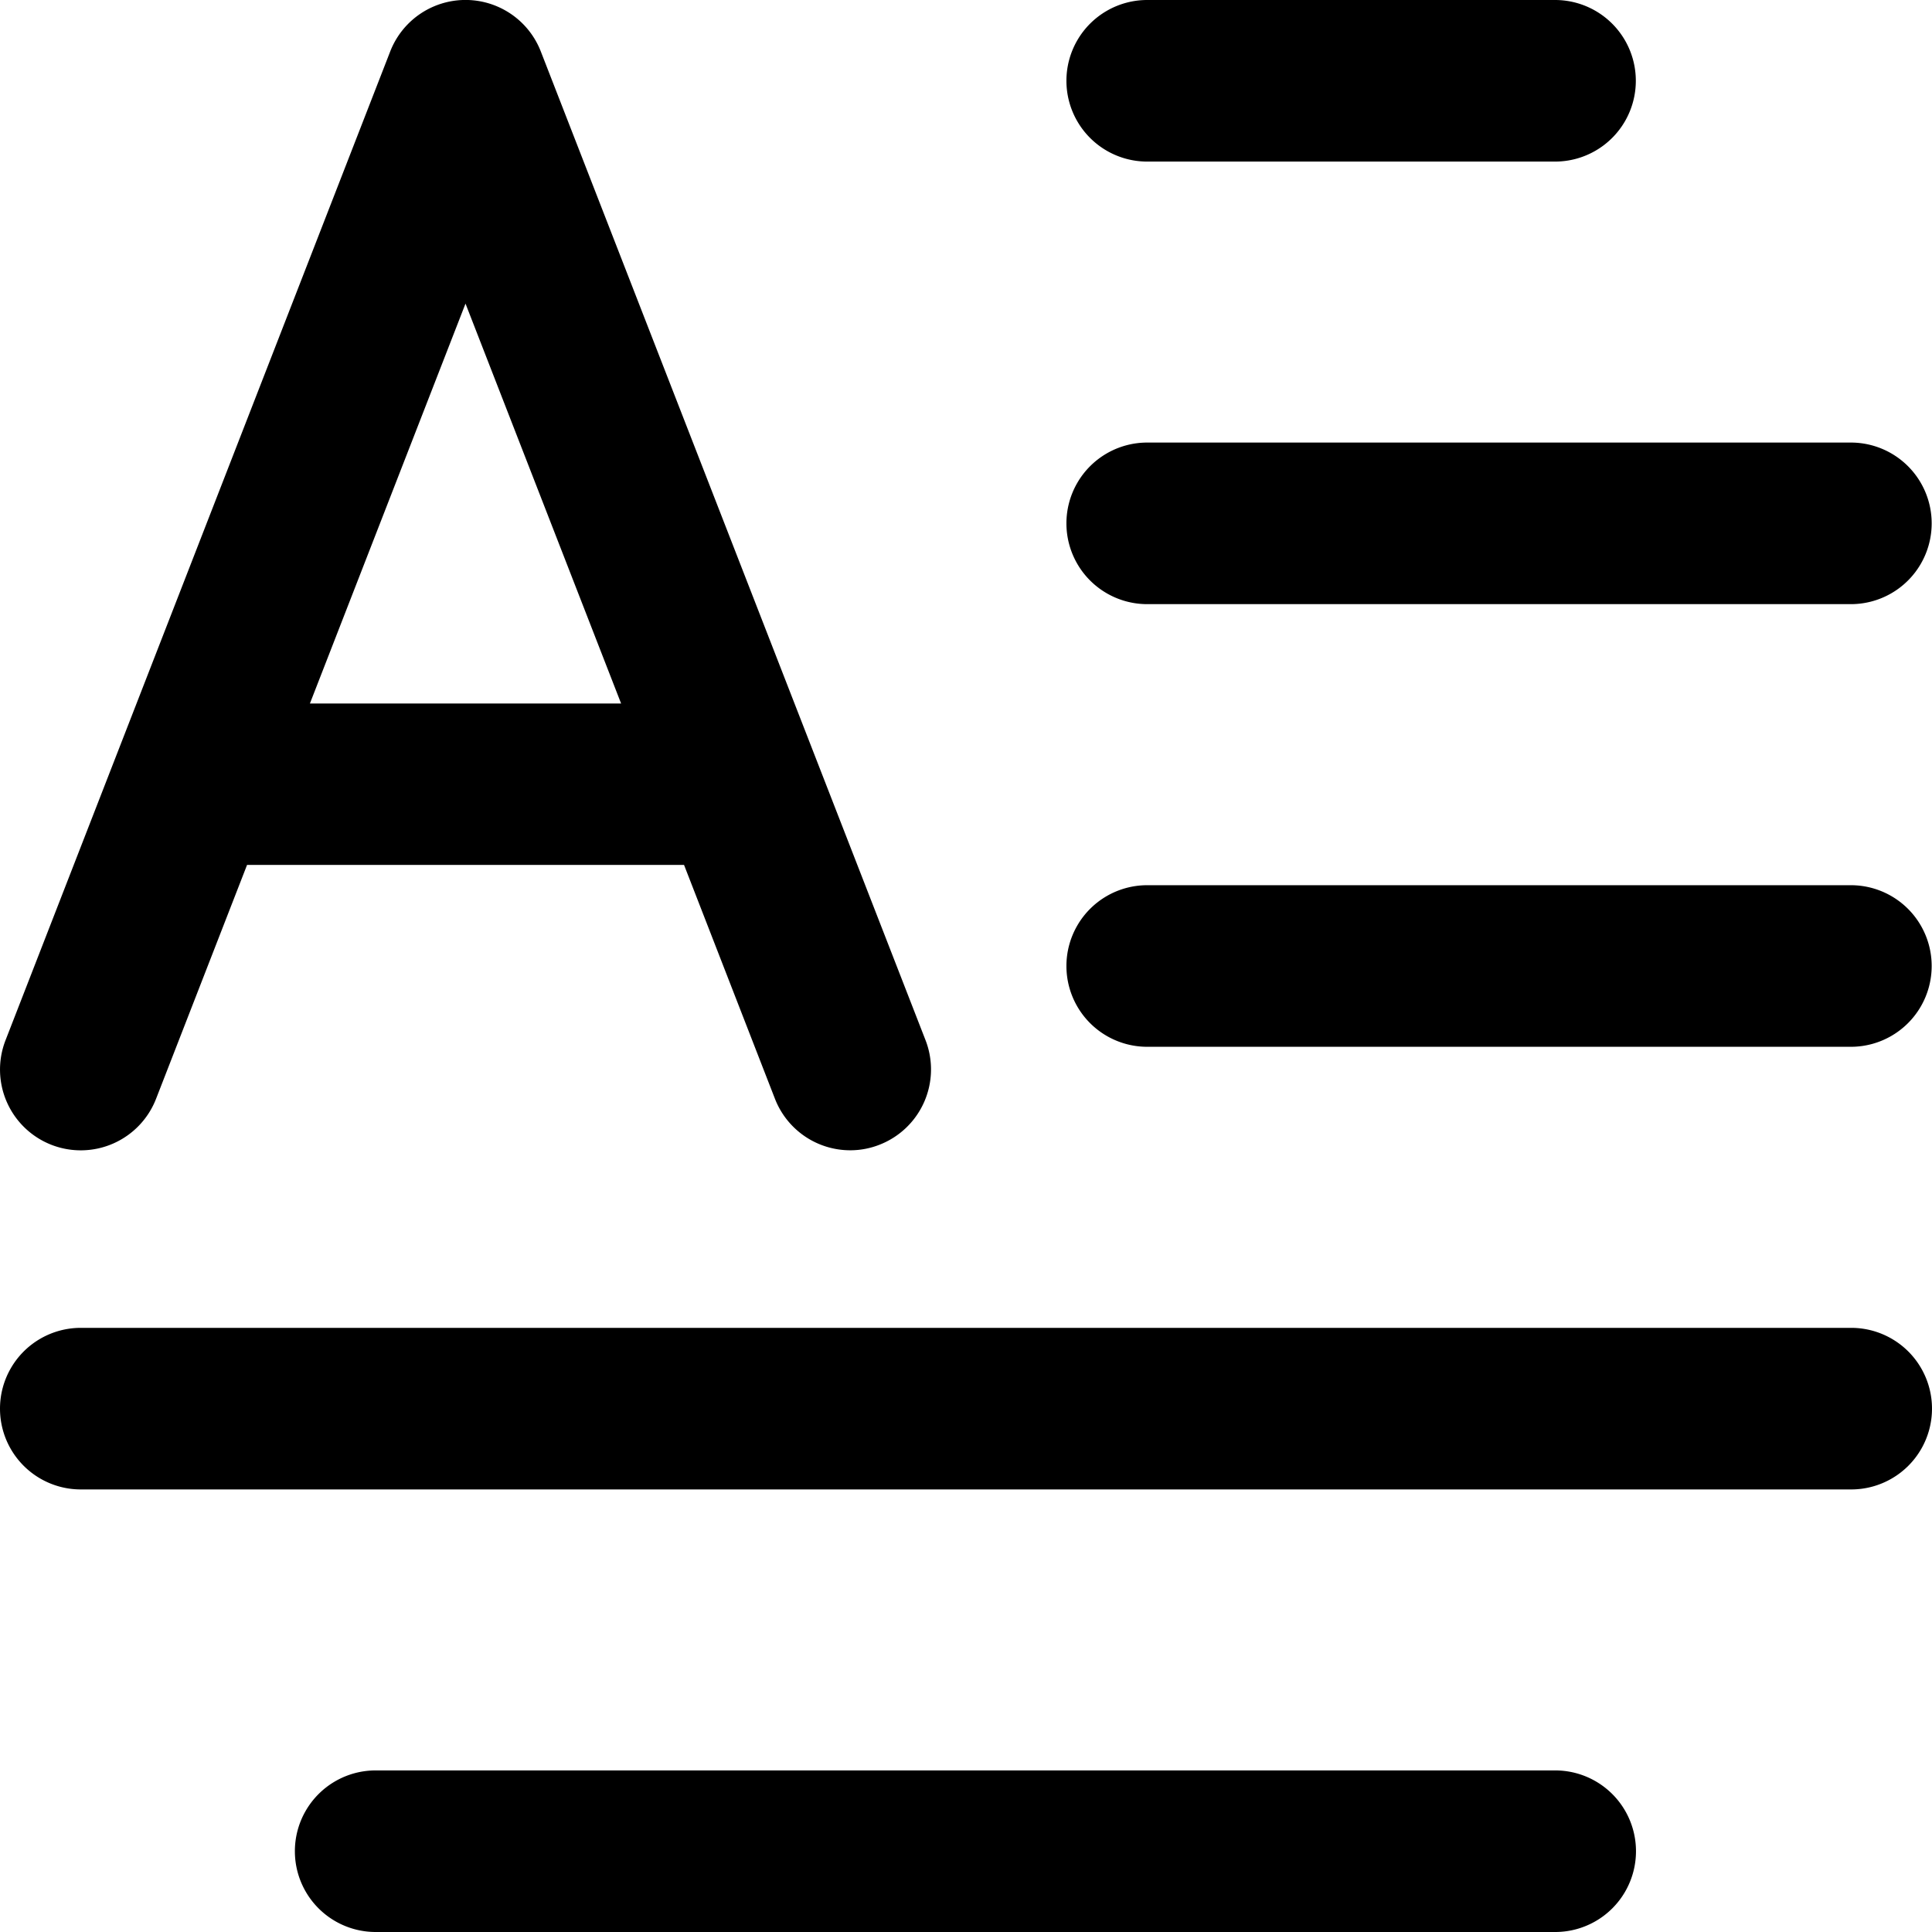
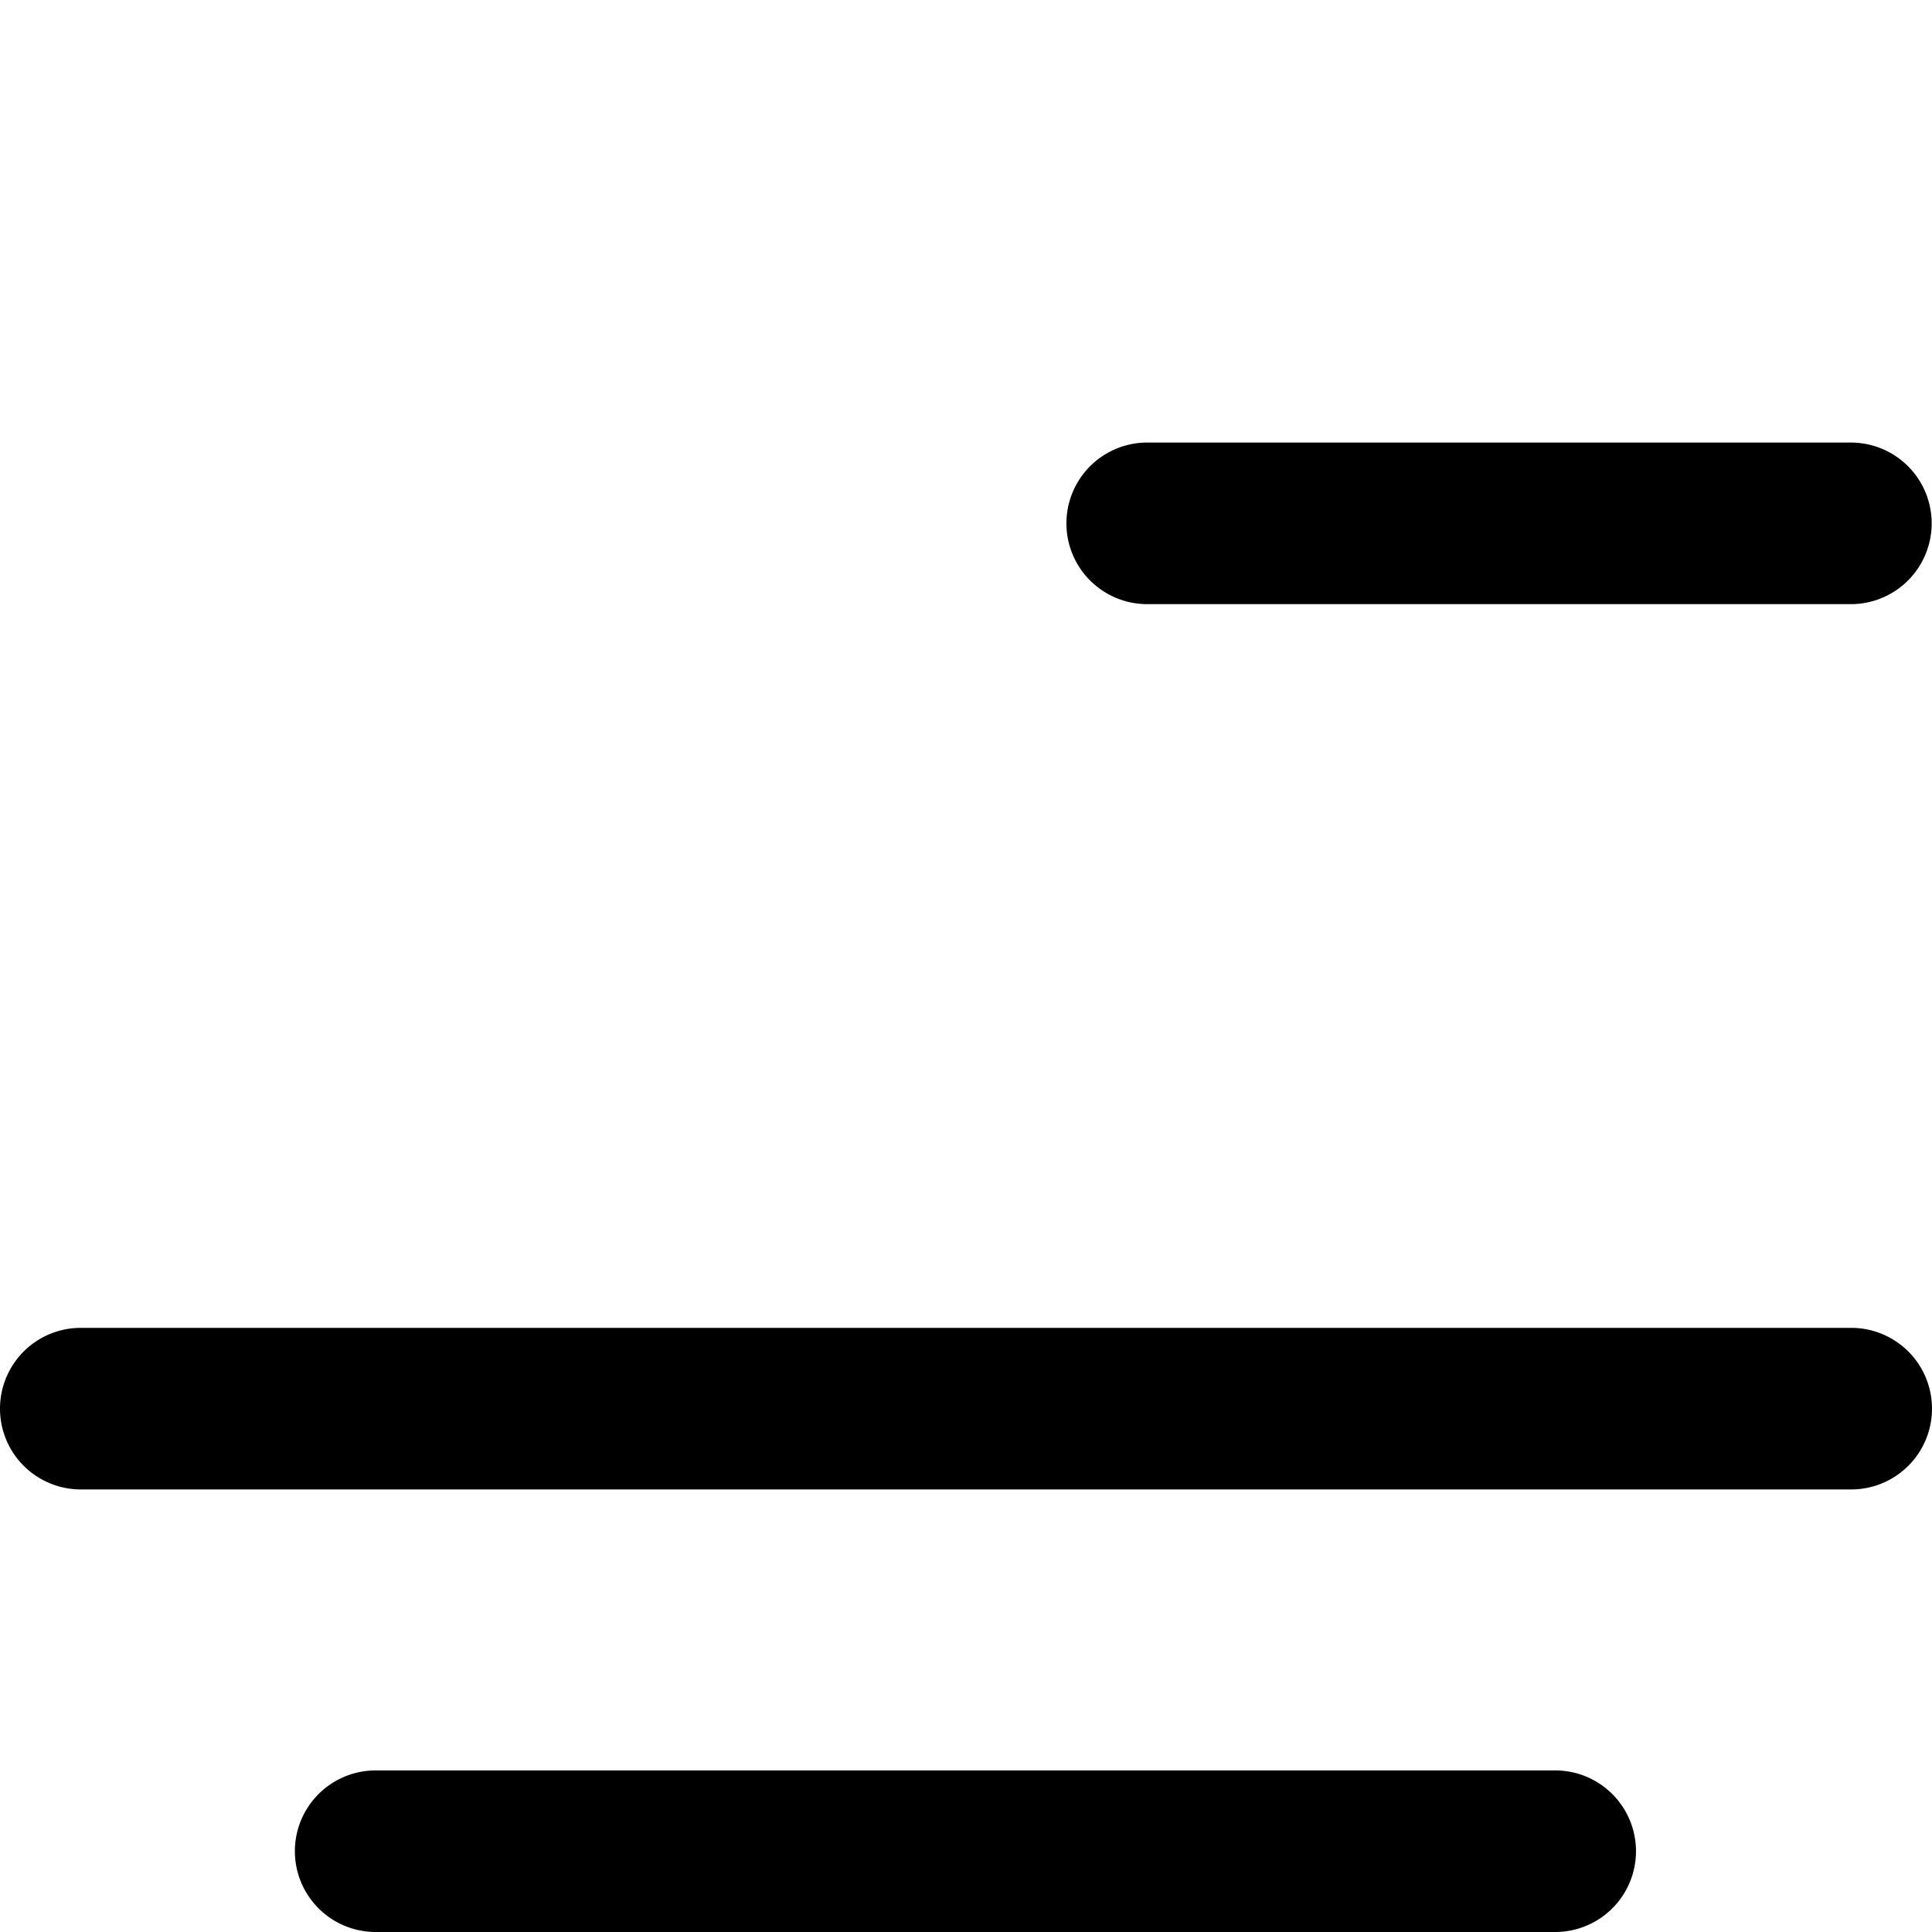
<svg xmlns="http://www.w3.org/2000/svg" viewBox="0 0 239.14 239.14">
  <g id="Layer_2">
    <g id="Layer_1-2">
-       <path d="M6.38,141.71A10,10,0,0,0,19.32,136l11.26-28.94H84.67L95.92,136a10,10,0,0,0,9.33,6.38,9.85,9.85,0,0,0,3.62-.69,10,10,0,0,0,5.69-12.94L66.94,6.37a10,10,0,0,0-18.64,0L.68,128.77A10,10,0,0,0,6.38,141.71ZM57.62,37.58l19.26,49.5H38.36Z" />
-       <path d="M142,20h50.48a10,10,0,0,0,0-20H142a10,10,0,0,0,0,20Z" />
      <path d="M142,74.78h87.1a10,10,0,1,0,0-20H142a10,10,0,1,0,0,20Z" />
-       <path d="M229.14,109.57H142a10,10,0,0,0,0,20h87.1a10,10,0,0,0,0-20Z" />
      <path d="M229.14,164.36H10a10,10,0,0,0,0,20H229.14a10,10,0,0,0,0-20Z" />
      <path d="M192.52,219.14H46.5a10,10,0,0,0,0,20h146a10,10,0,0,0,0-20Z" />
    </g>
  </g>
</svg>